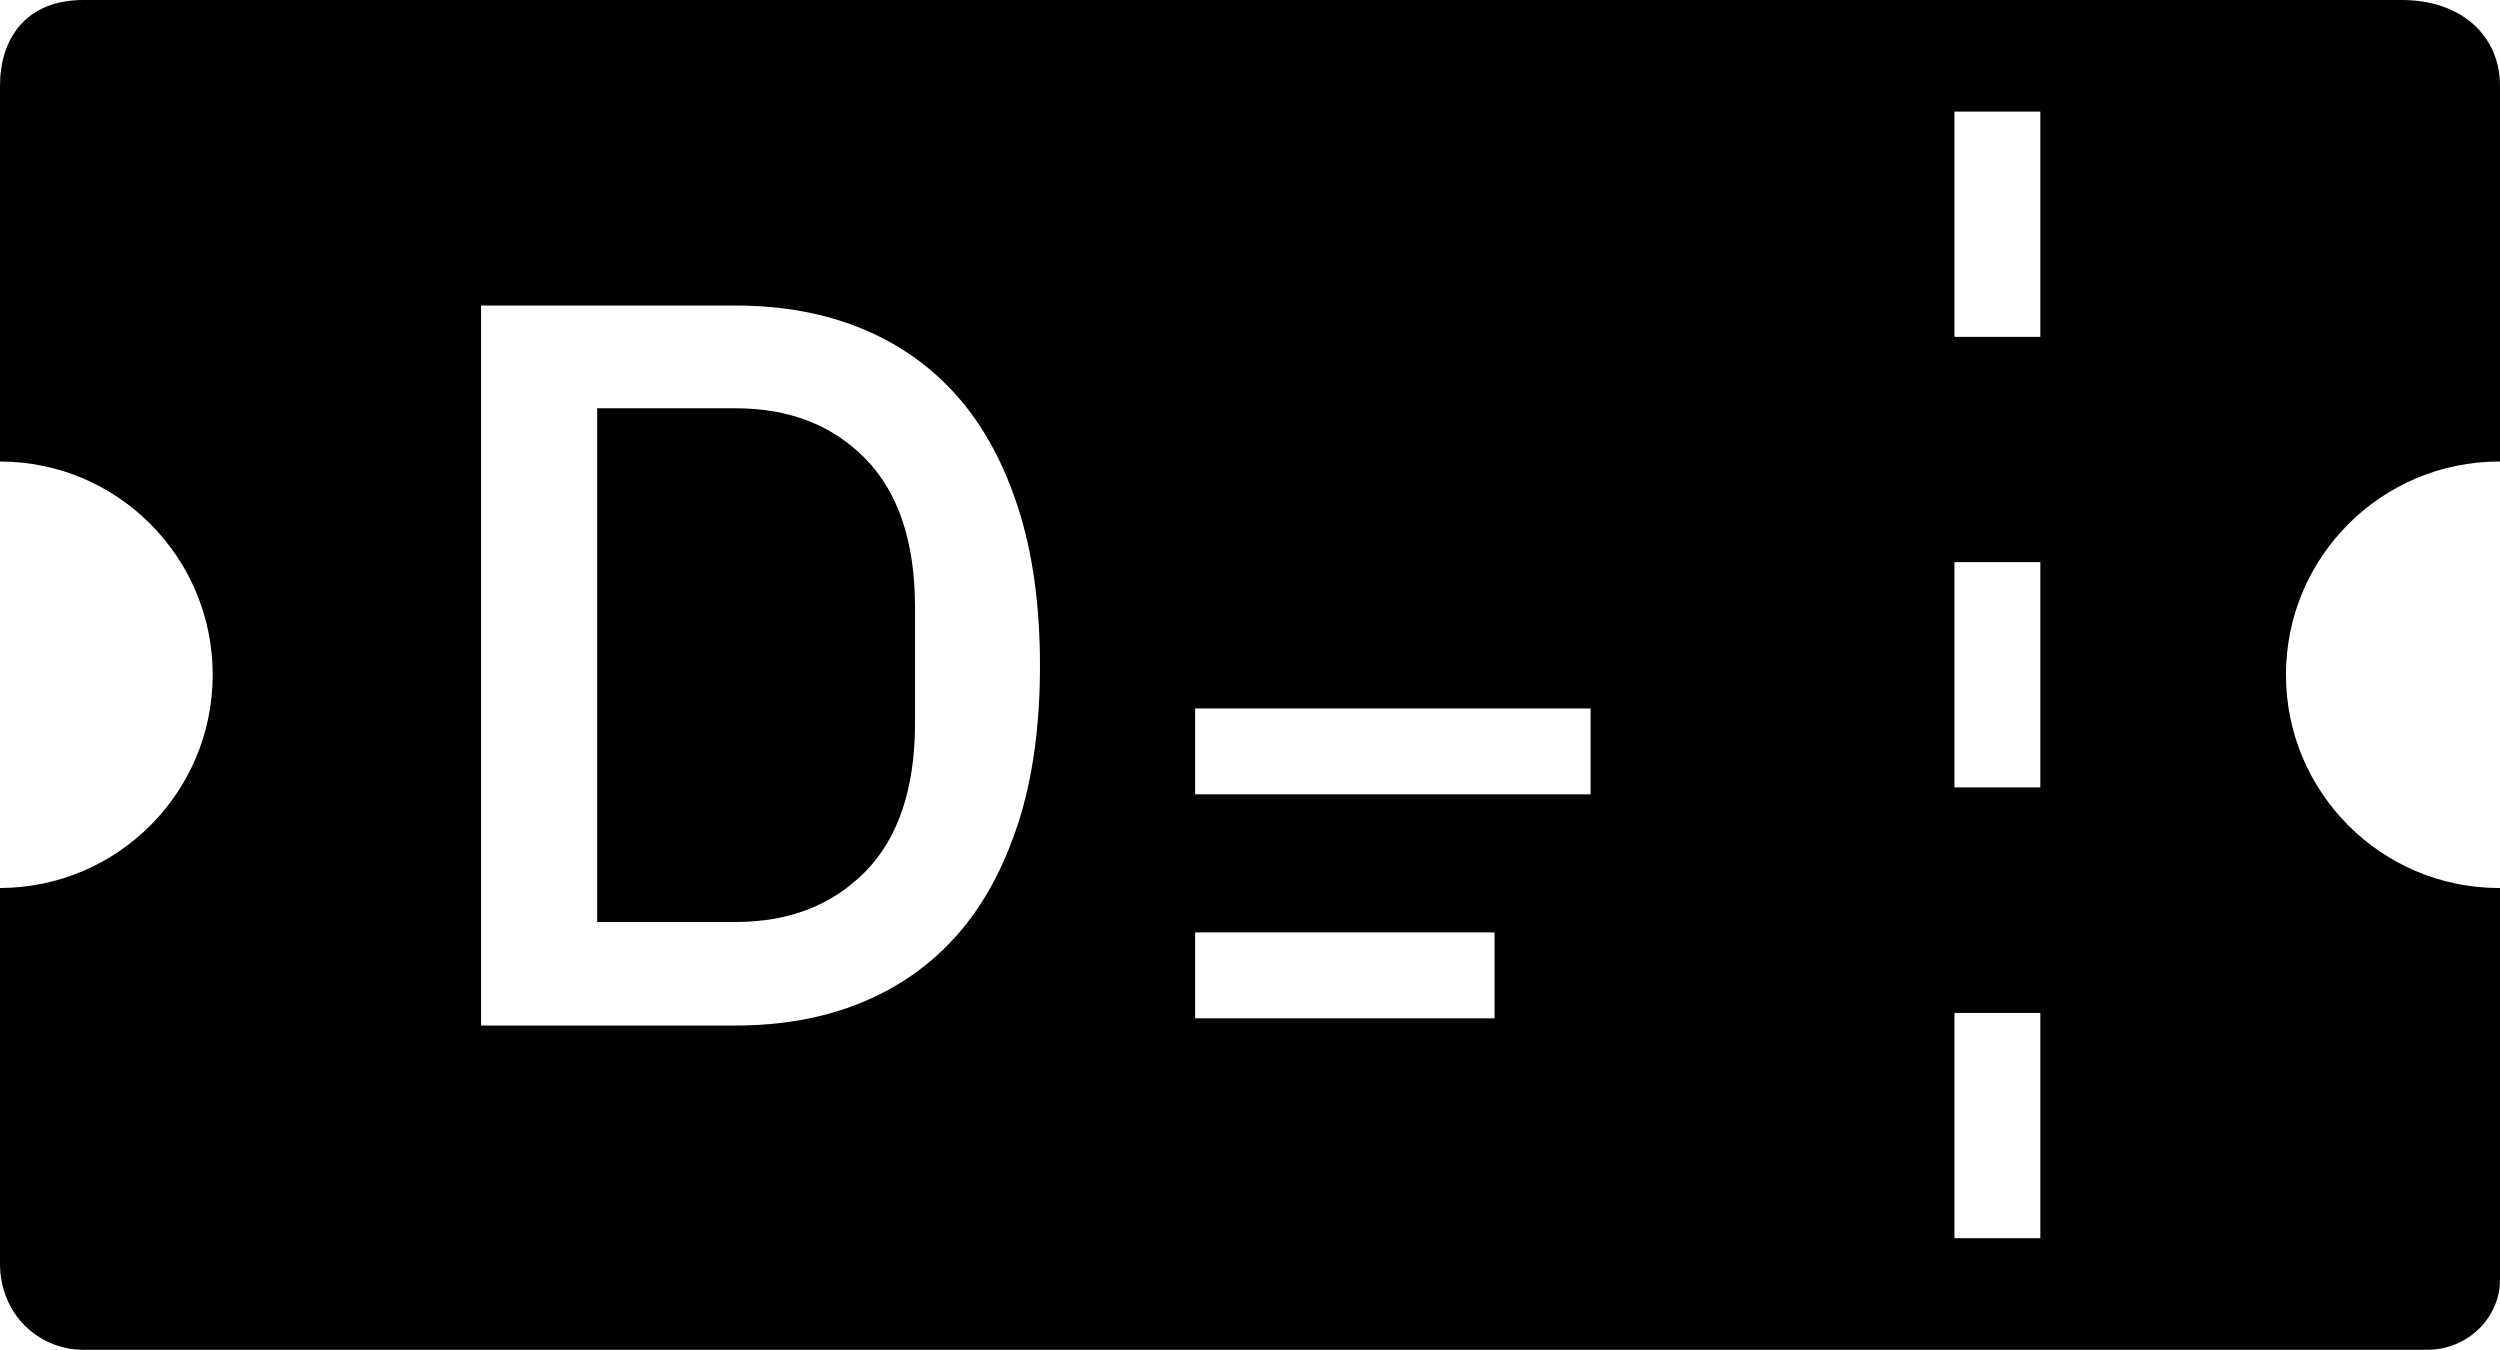
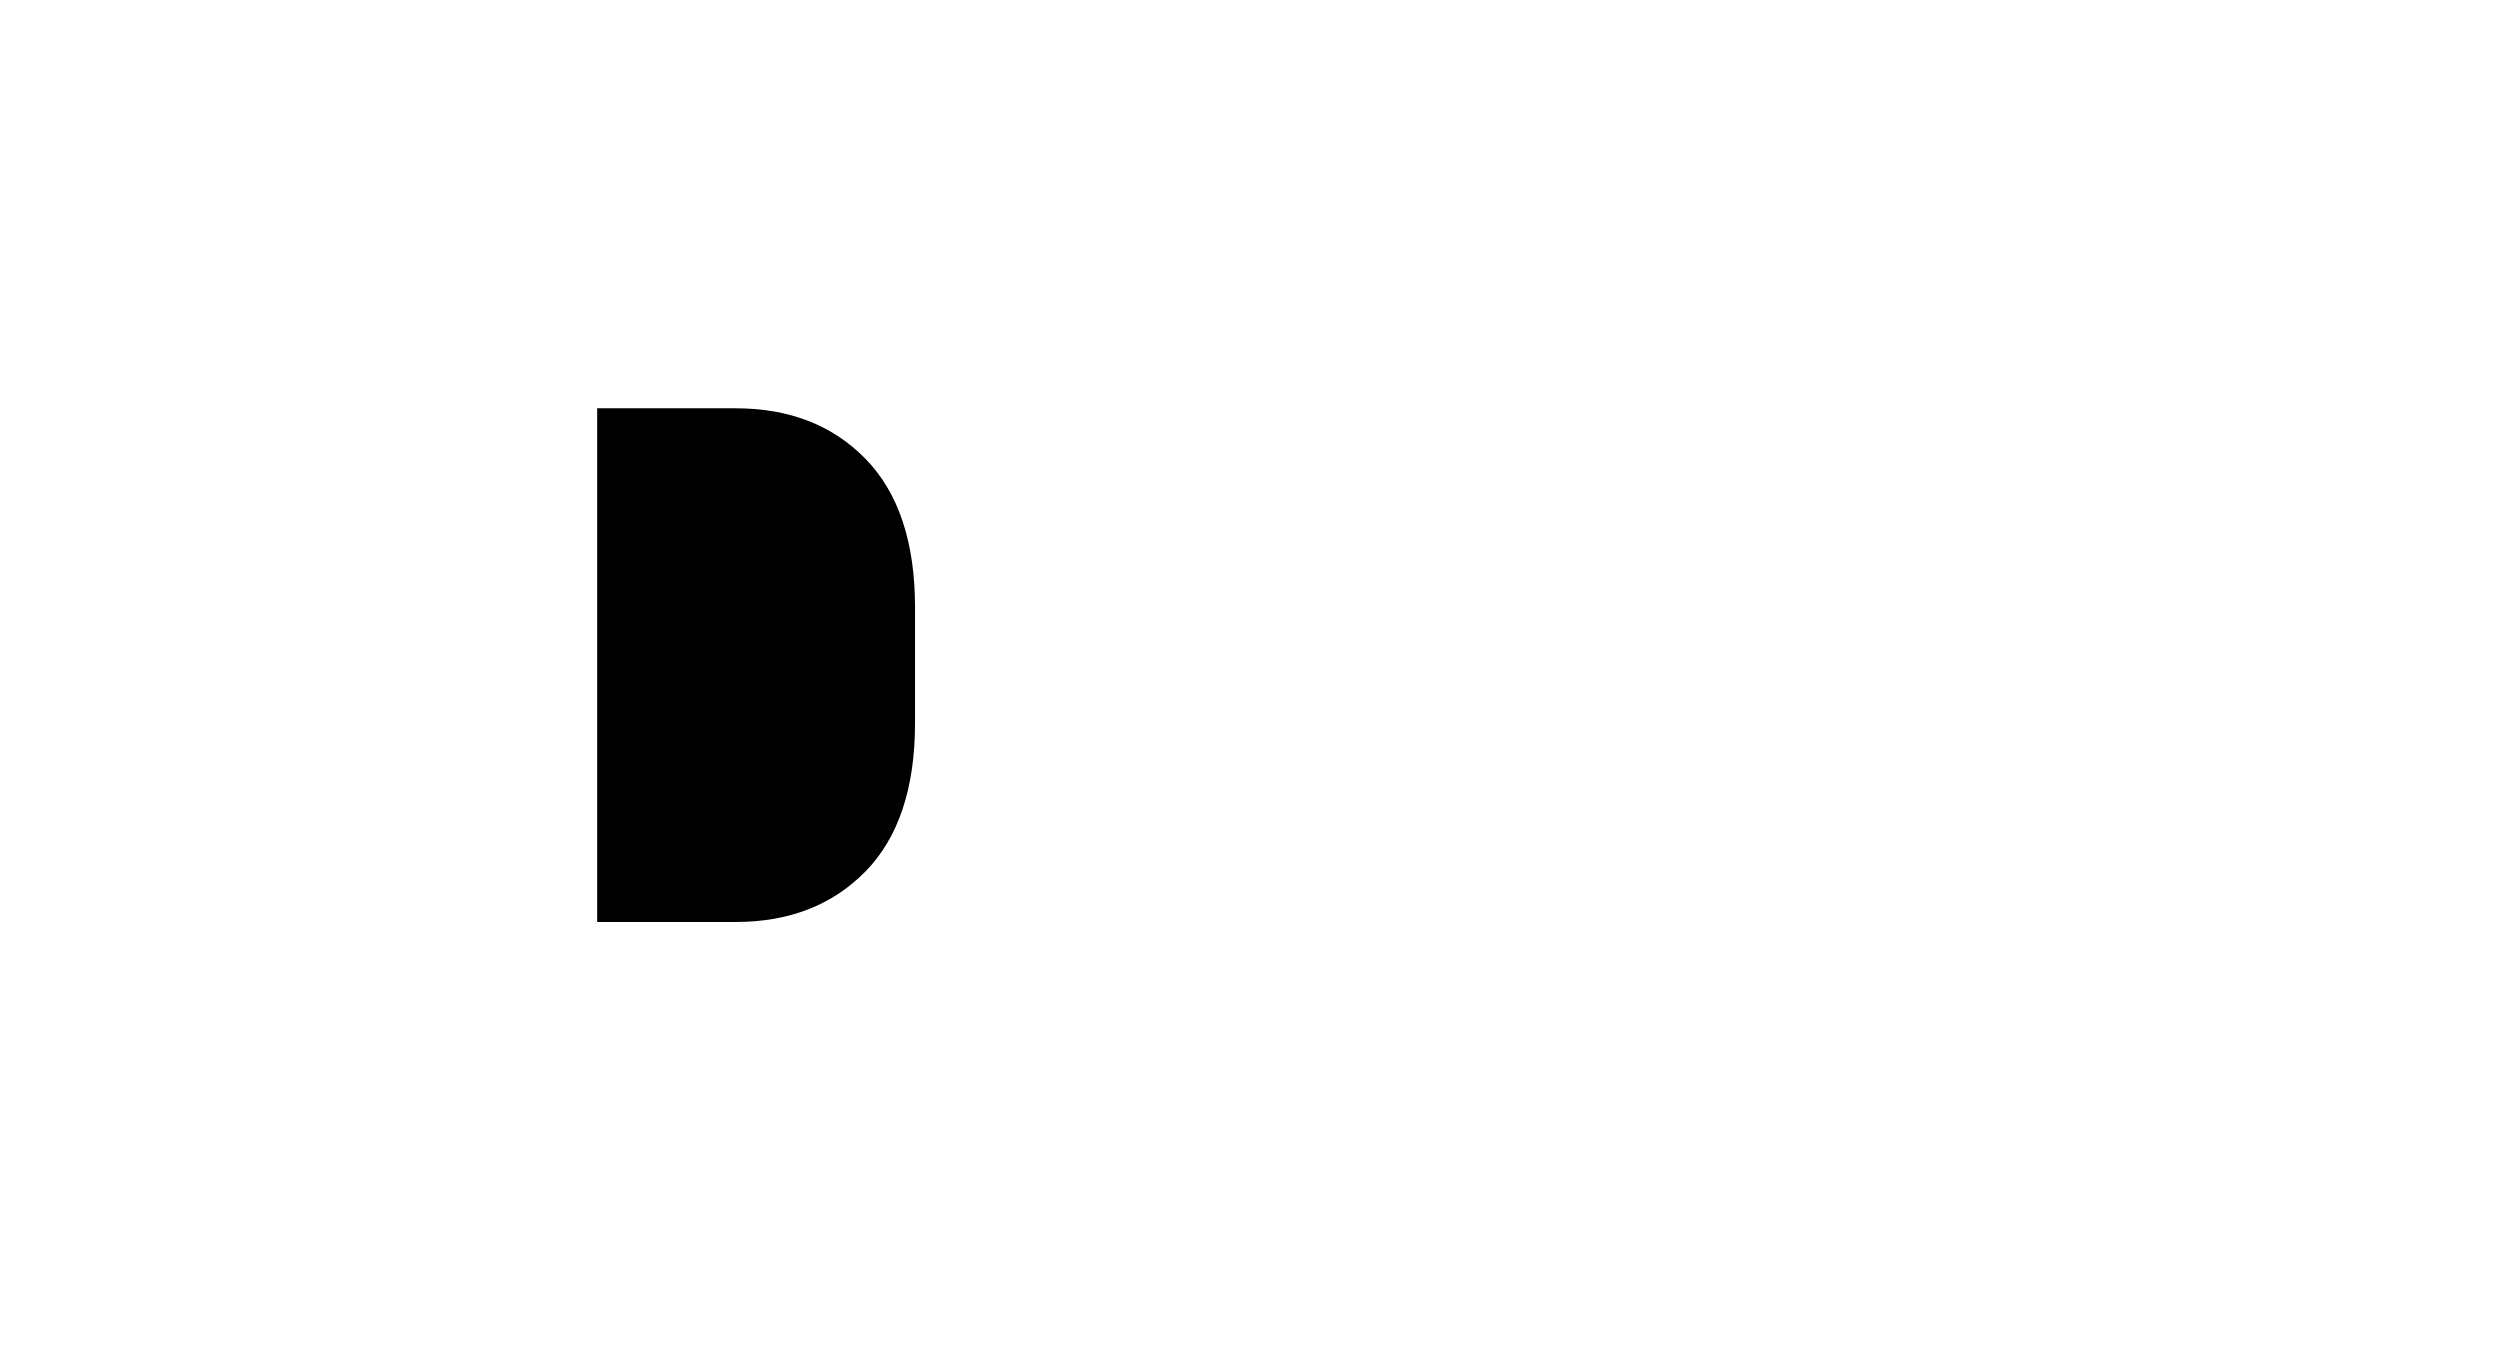
<svg xmlns="http://www.w3.org/2000/svg" id="Ebene_1" viewBox="95.01 116.51 93.44 50.45">
  <path d="M122.5,131.77h-5.17v19.2h5.17c2.01,0,3.62-.63,4.86-1.89,1.23-1.26,1.85-3.11,1.85-5.55v-4.32c0-2.44-.62-4.29-1.85-5.55-1.23-1.26-2.85-1.89-4.86-1.89Z" />
-   <path d="M180.45,141.73c0-4.4,3.57-7.97,7.97-7.97,0,0,.02,0,.03,0v-14.05c0-1.78-1.35-3.2-3.68-3.2h-59.18s0,0-.01,0h-27.45c-2.21,0-3.12,1.51-3.12,3.2v14.05c4.39,0,7.95,3.57,7.95,7.97s-3.56,7.96-7.95,7.97v14.06c.01,1.87,1.44,3.2,3.12,3.2h87.61c1.47,0,2.71-1.17,2.71-2.62v-14.64s-.02,0-.03,0c-4.4,0-7.97-3.57-7.97-7.97ZM133.07,147.26c-.54,1.68-1.3,3.08-2.29,4.2-.99,1.12-2.19,1.96-3.59,2.53s-2.96.85-4.68.85h-9.52v-26.91h9.52c1.72,0,3.28.28,4.68.85,1.4.57,2.6,1.41,3.59,2.53.99,1.12,1.75,2.52,2.29,4.2.54,1.68.81,3.64.81,5.88s-.27,4.2-.81,5.88ZM150.87,154.57h-11.19v-3.21h11.19v3.21ZM154.46,144.59v1.61h-14.78v-3.21h14.78v1.61ZM171.27,162.79h-3.21v-8.42h3.21v8.42ZM171.27,145.94h-3.21v-8.42h3.21v8.42ZM171.27,129.1h-3.21v-8.42h3.21v8.42Z" />
</svg>